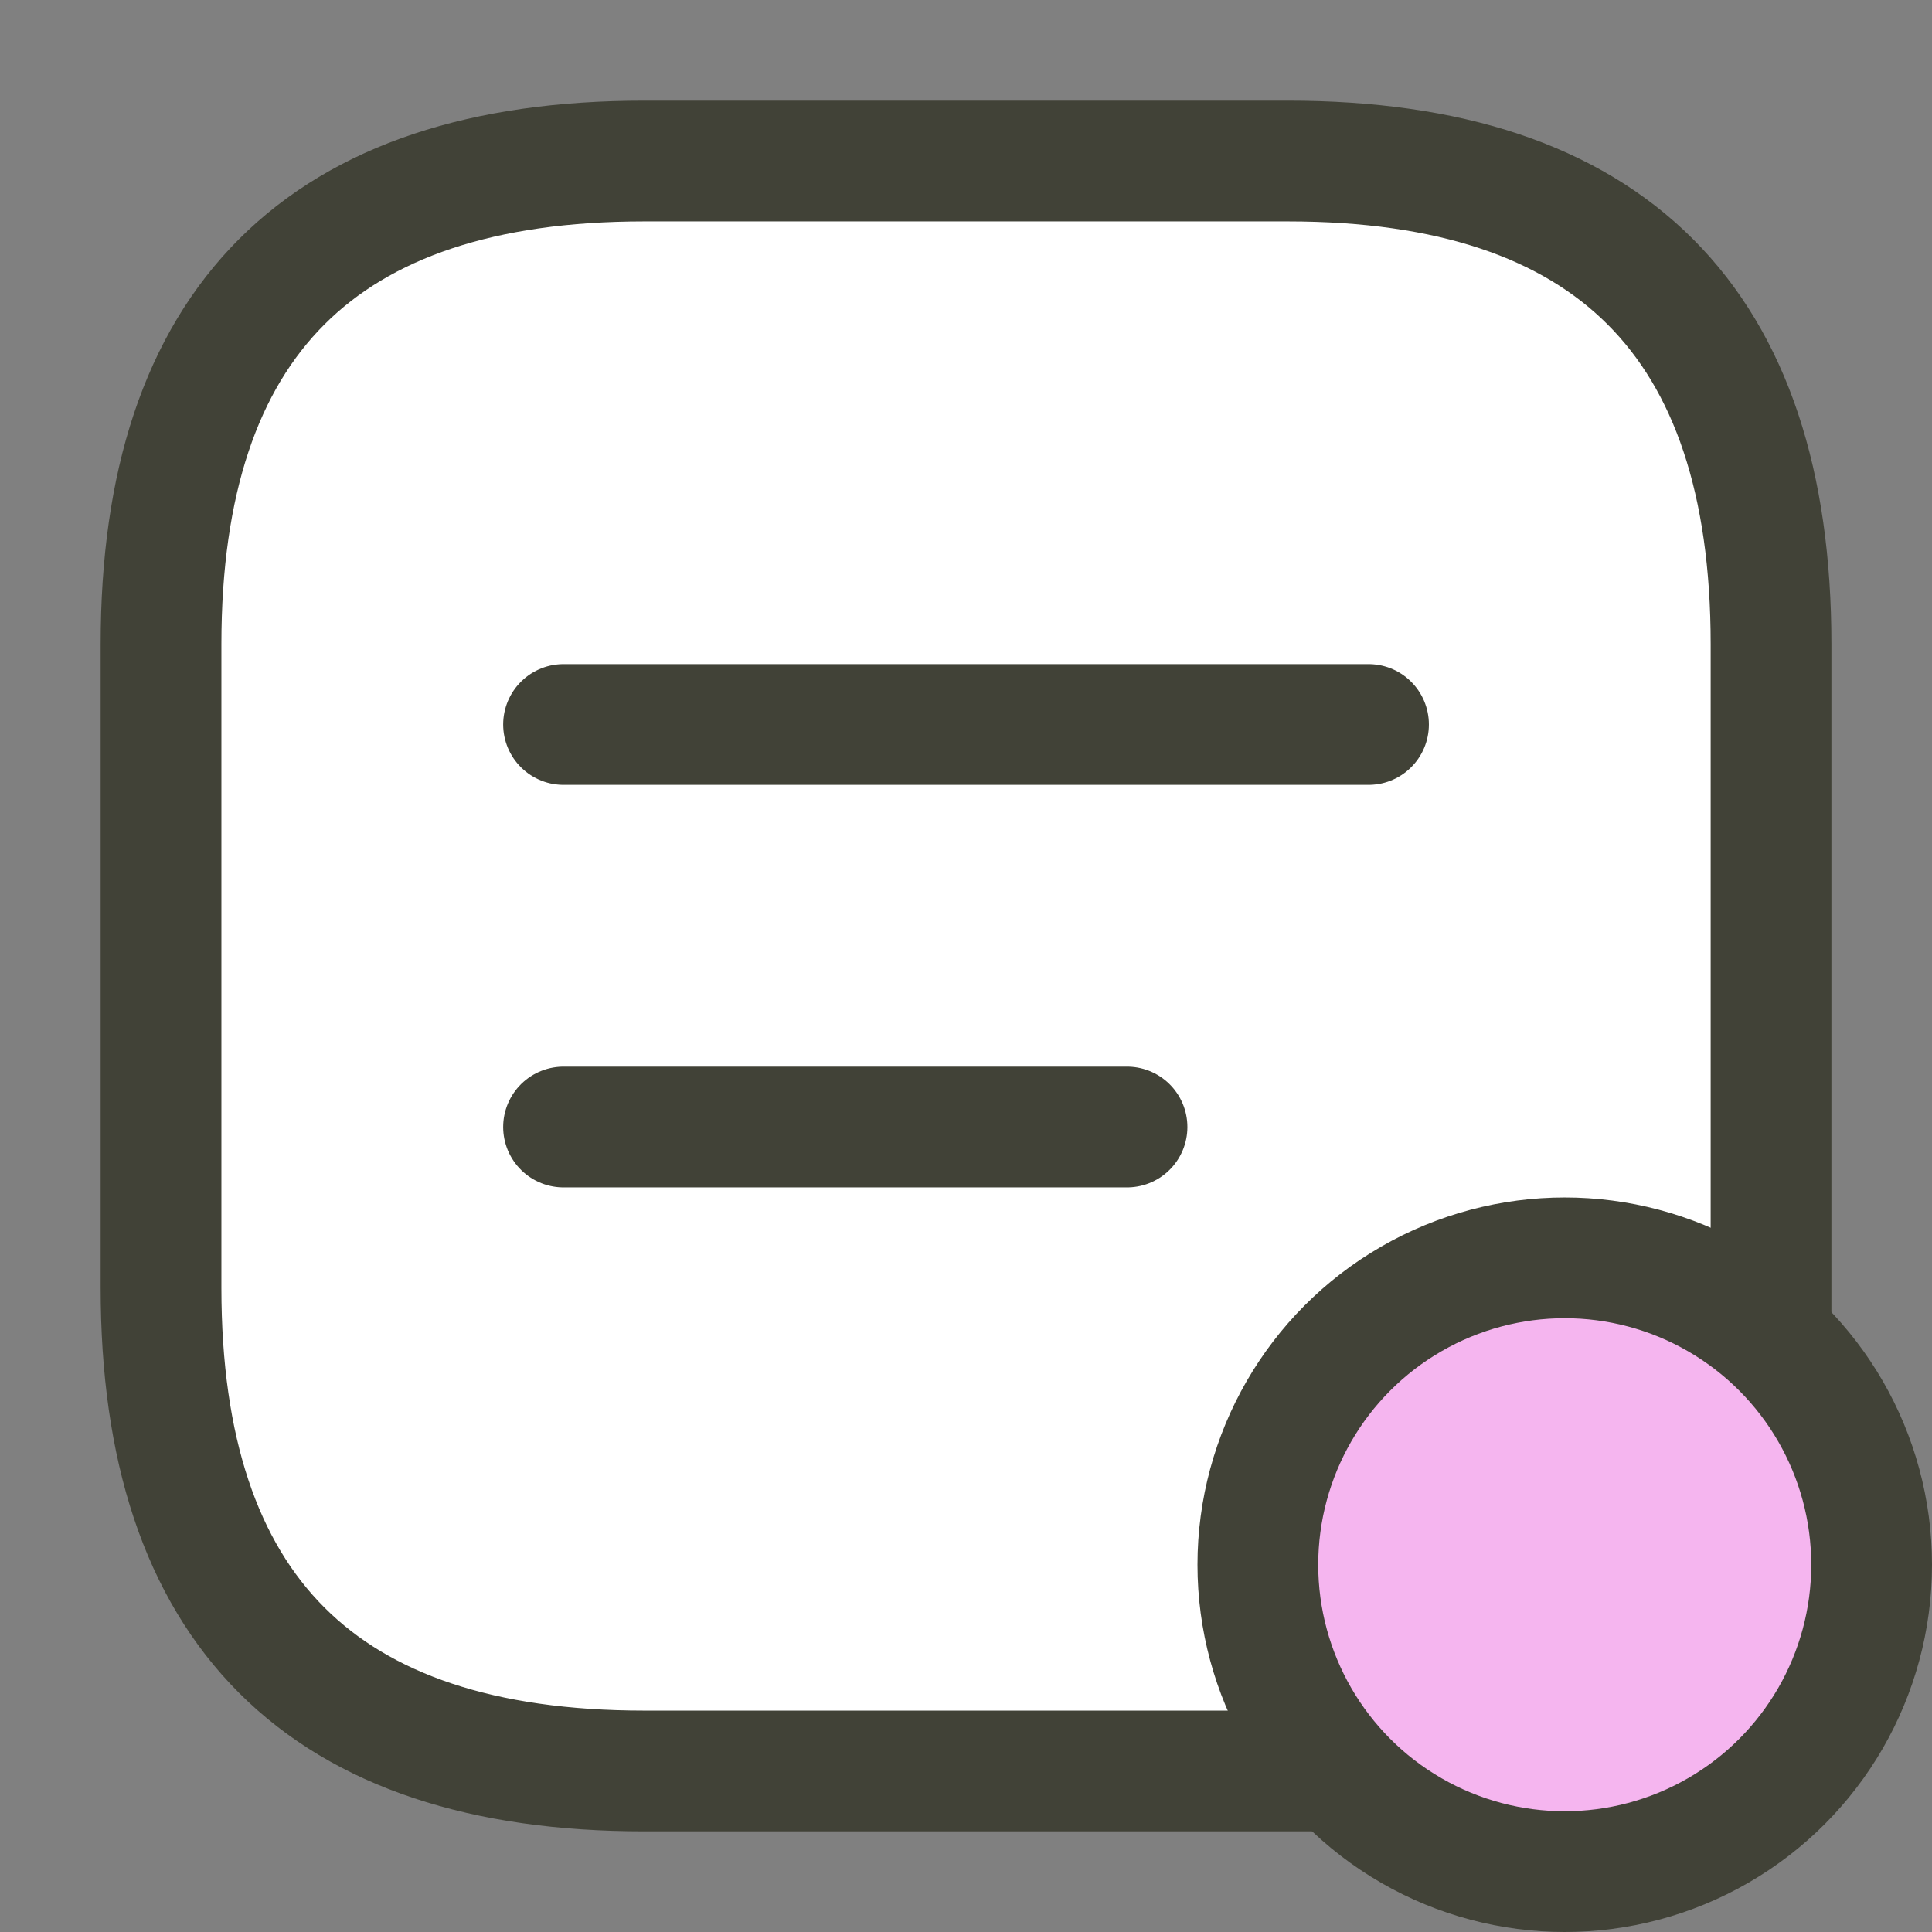
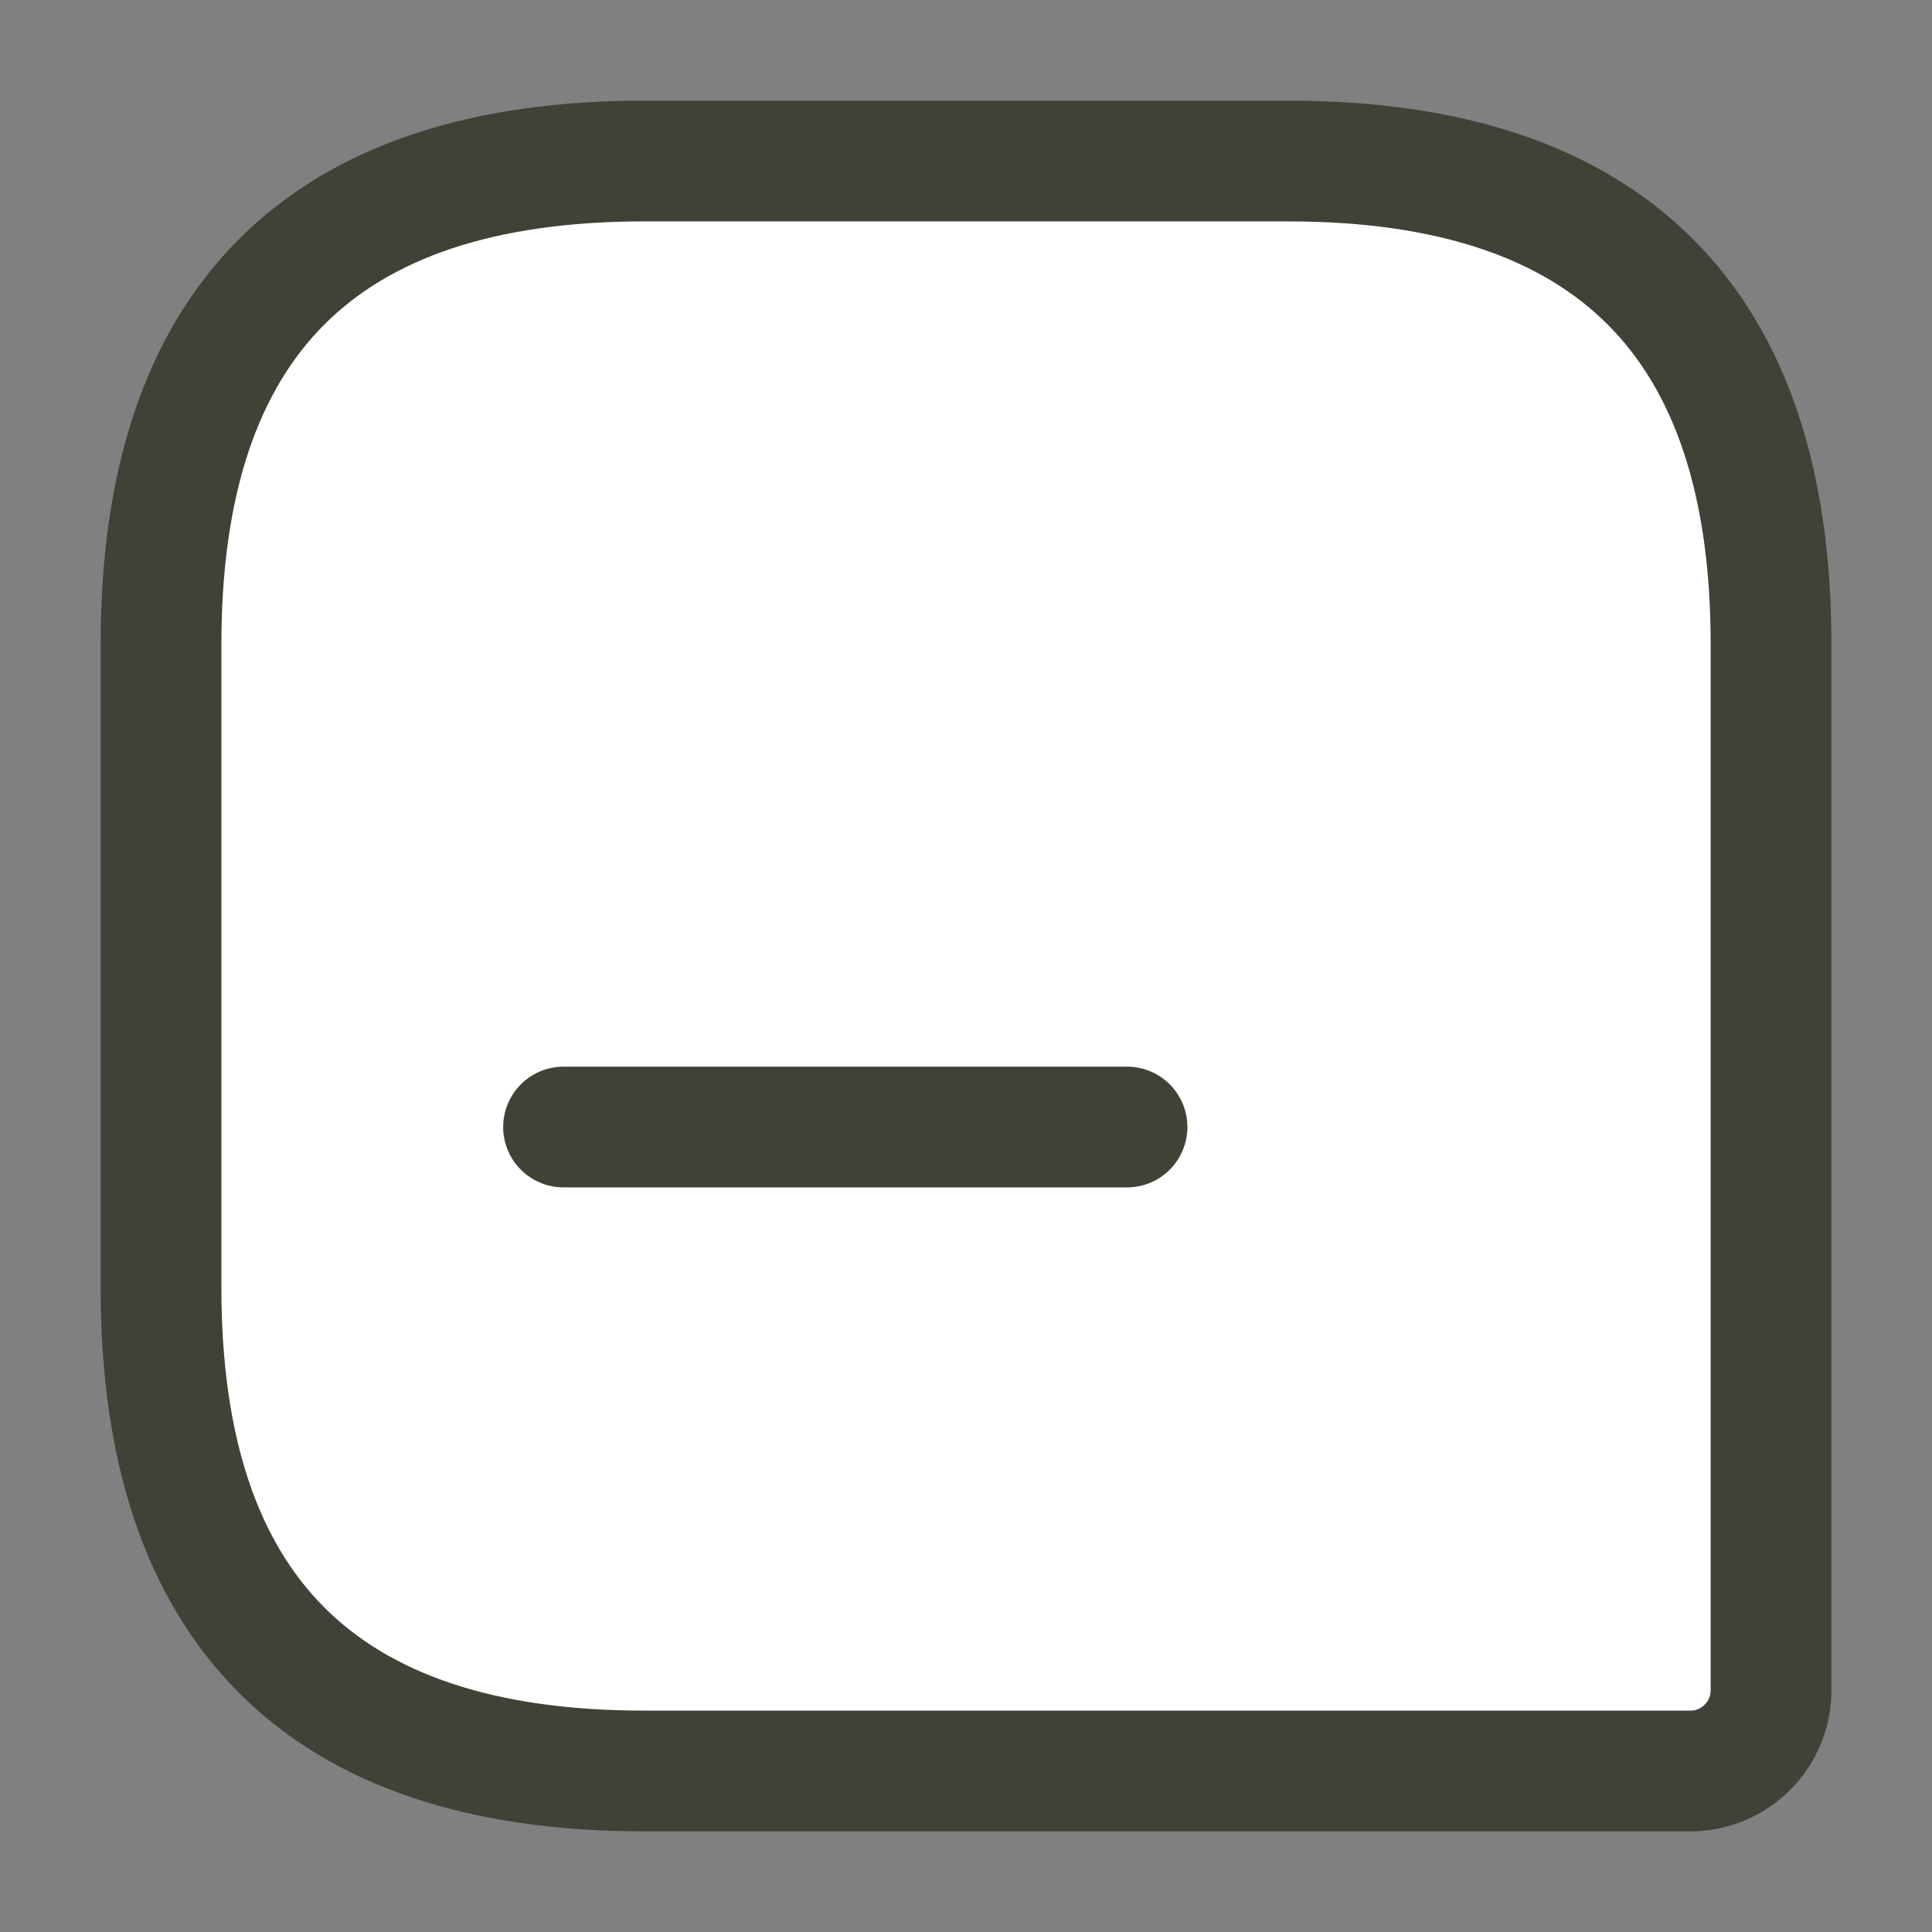
<svg xmlns="http://www.w3.org/2000/svg" width="32" height="32" viewBox="0 0 32 32" fill="none">
  <rect x="0" y="0" width="32" height="32" fill="#808080" stroke="none" />
  <g id="Master/24x24/Recruit Widget">
    <path id="Vector" d="M10.667 2.667H21.334C26.667 2.667 29.334 5.333 29.334 10.667V28C29.334 28.733 28.733 29.333 28 29.333H10.667C5.333 29.333 2.667 26.667 2.667 21.333V10.667C2.667 5.333 5.333 2.667 10.667 2.667Z" fill="white" stroke="#414237" stroke-width="2" stroke-linecap="round" stroke-linejoin="round" />
-     <path id="Vector_2" d="M9.334 12H22.667" stroke="#414237" stroke-width="2" stroke-miterlimit="10" stroke-linecap="round" stroke-linejoin="round" />
    <path id="Vector_3" d="M9.334 18.667H18.667" stroke="#414237" stroke-width="2" stroke-miterlimit="10" stroke-linecap="round" stroke-linejoin="round" />
-     <circle id="Ellipse 7" cx="25.917" cy="25.917" r="5.083" fill="#F5B5EF" stroke="#414237" stroke-width="2" />
  </g>
</svg>